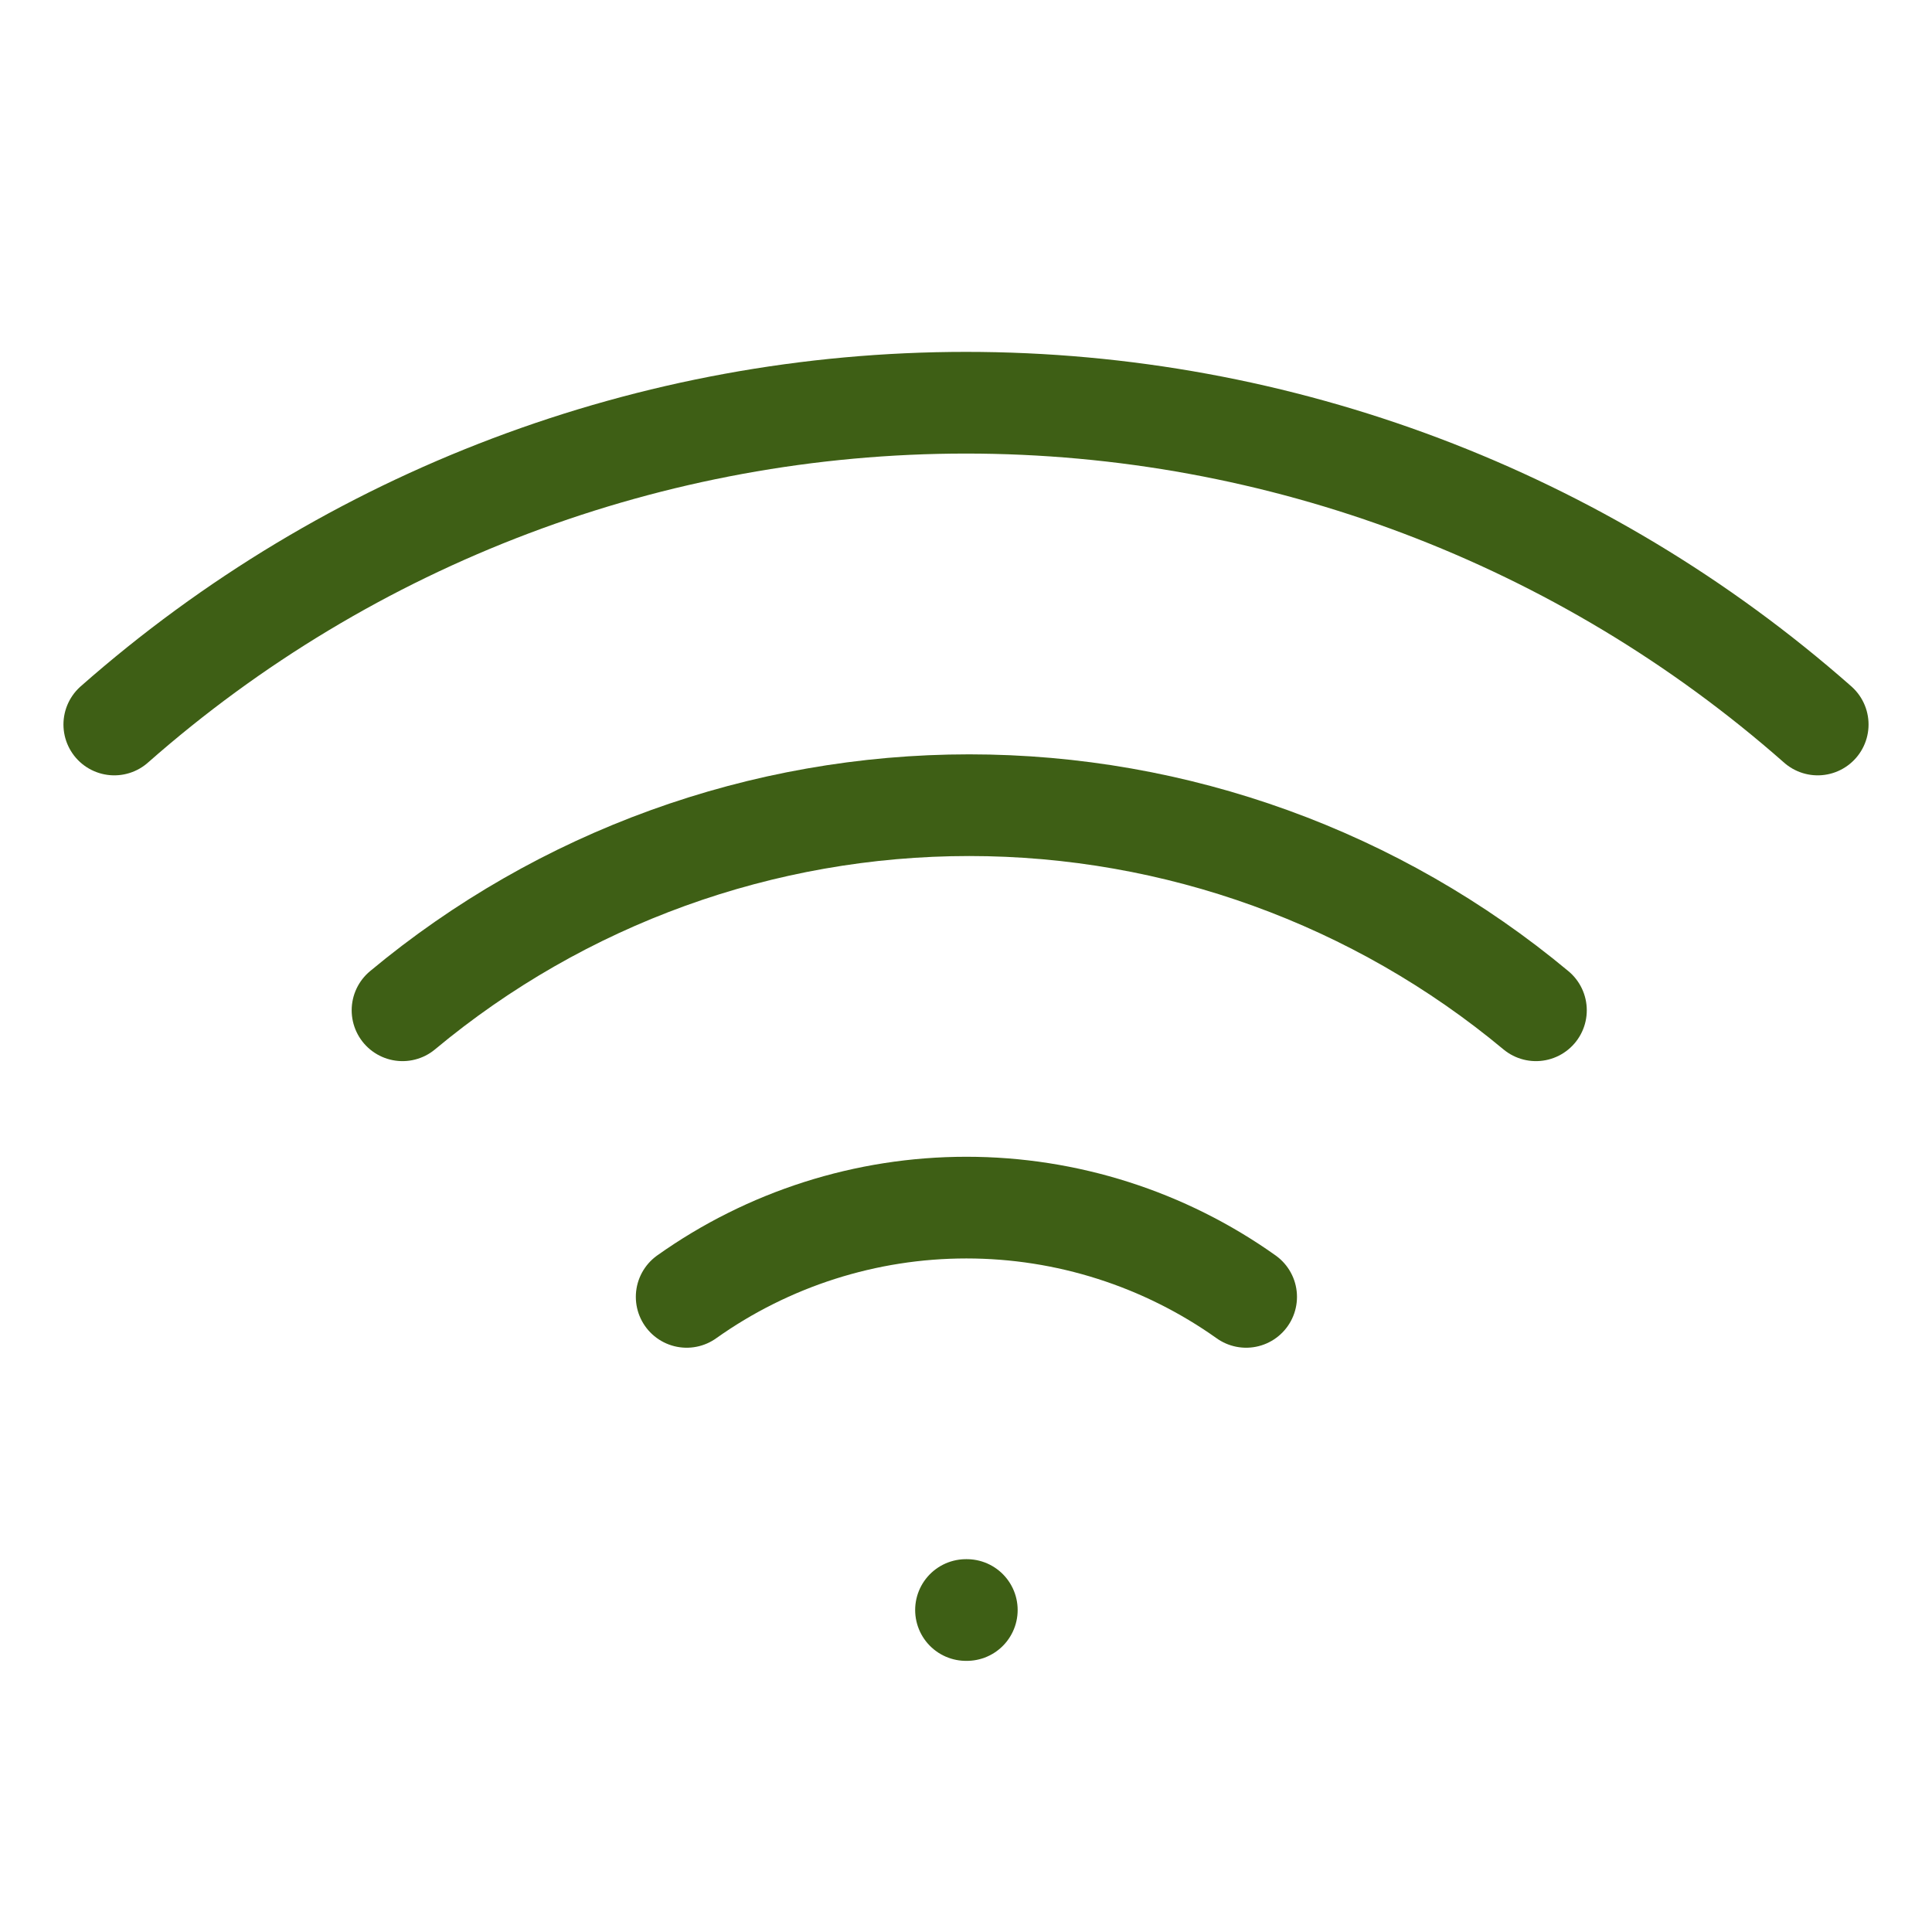
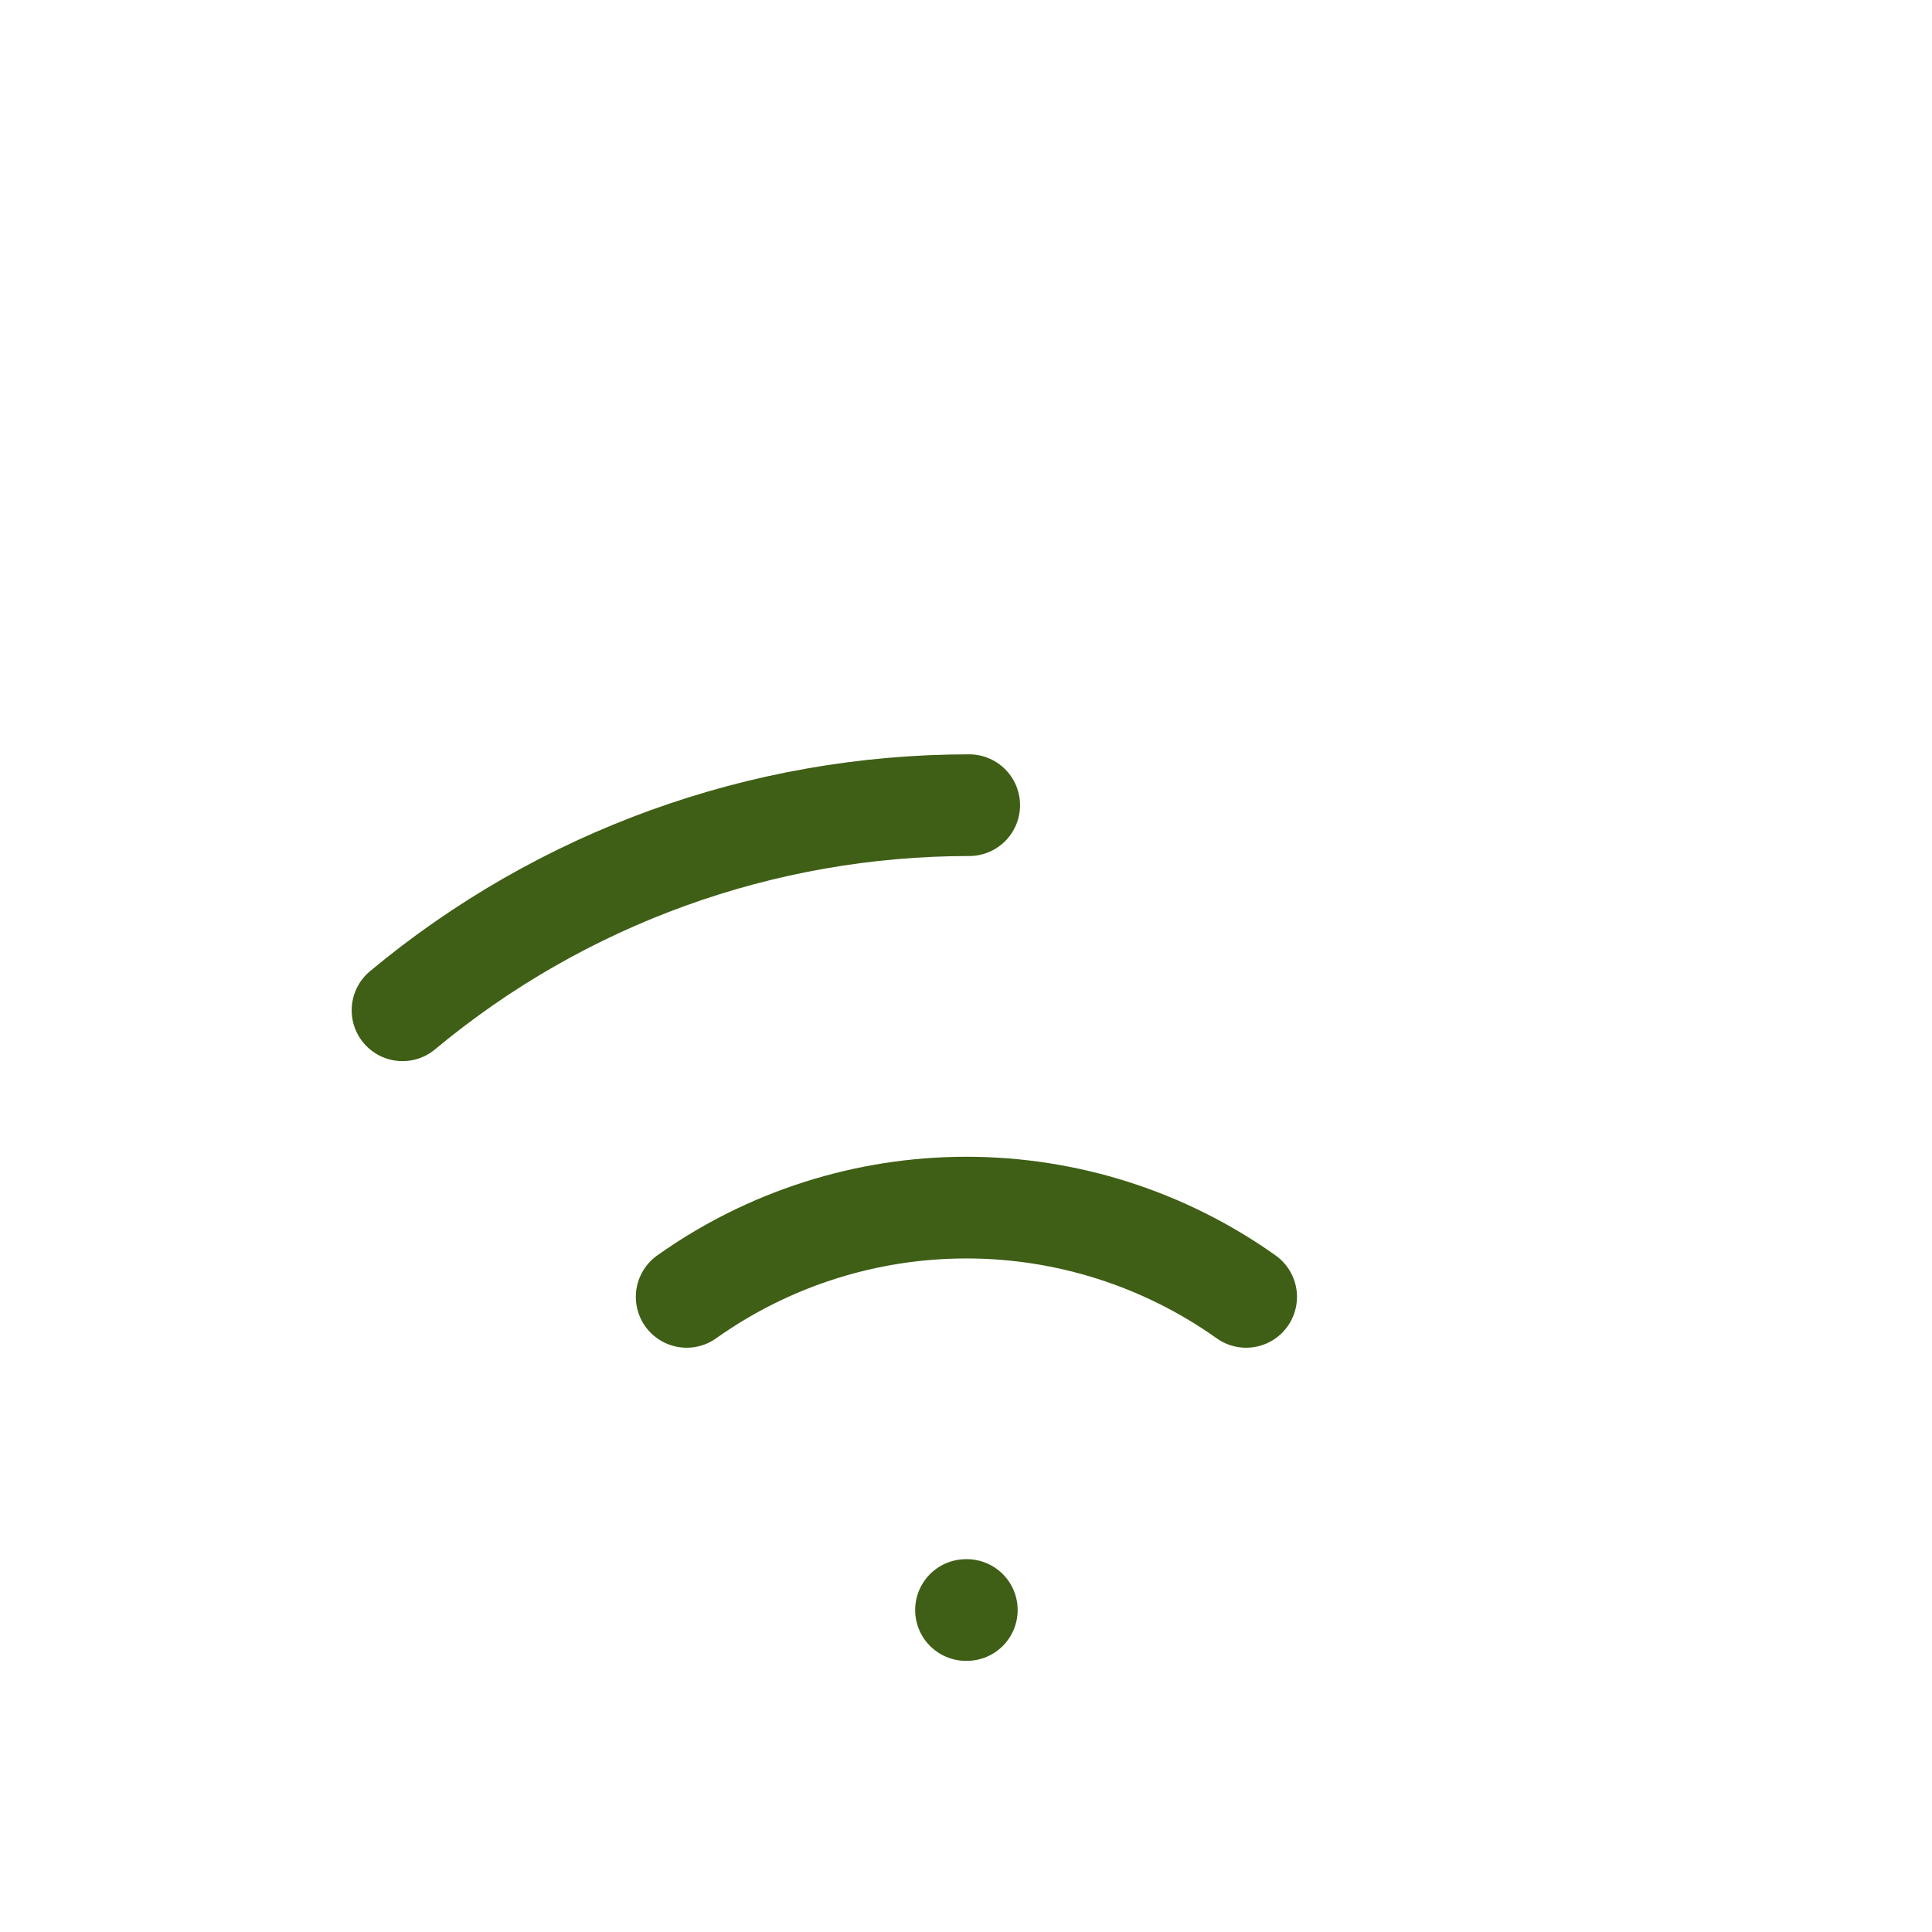
<svg xmlns="http://www.w3.org/2000/svg" width="38" height="38" viewBox="0 0 38 38" fill="none">
-   <path d="M7.917 19.871C11.046 17.264 14.99 15.837 19.063 15.837C23.136 15.837 27.08 17.264 30.21 19.871" stroke="#3E5F15" stroke-width="2" stroke-linecap="round" stroke-linejoin="round" />
-   <path d="M2.248 14.25C6.875 10.171 12.832 7.921 19 7.921C25.168 7.921 31.125 10.171 35.752 14.25" stroke="#3E5F15" stroke-width="2" stroke-linecap="round" stroke-linejoin="round" />
+   <path d="M7.917 19.871C11.046 17.264 14.99 15.837 19.063 15.837" stroke="#3E5F15" stroke-width="2" stroke-linecap="round" stroke-linejoin="round" />
  <path d="M13.506 25.508C15.113 24.366 17.036 23.752 19.008 23.752C20.98 23.752 22.903 24.366 24.51 25.508" stroke="#3E5F15" stroke-width="2" stroke-linecap="round" stroke-linejoin="round" />
  <path d="M19 31.667H19.016" stroke="#3E5F15" stroke-width="2" stroke-linecap="round" stroke-linejoin="round" />
</svg>